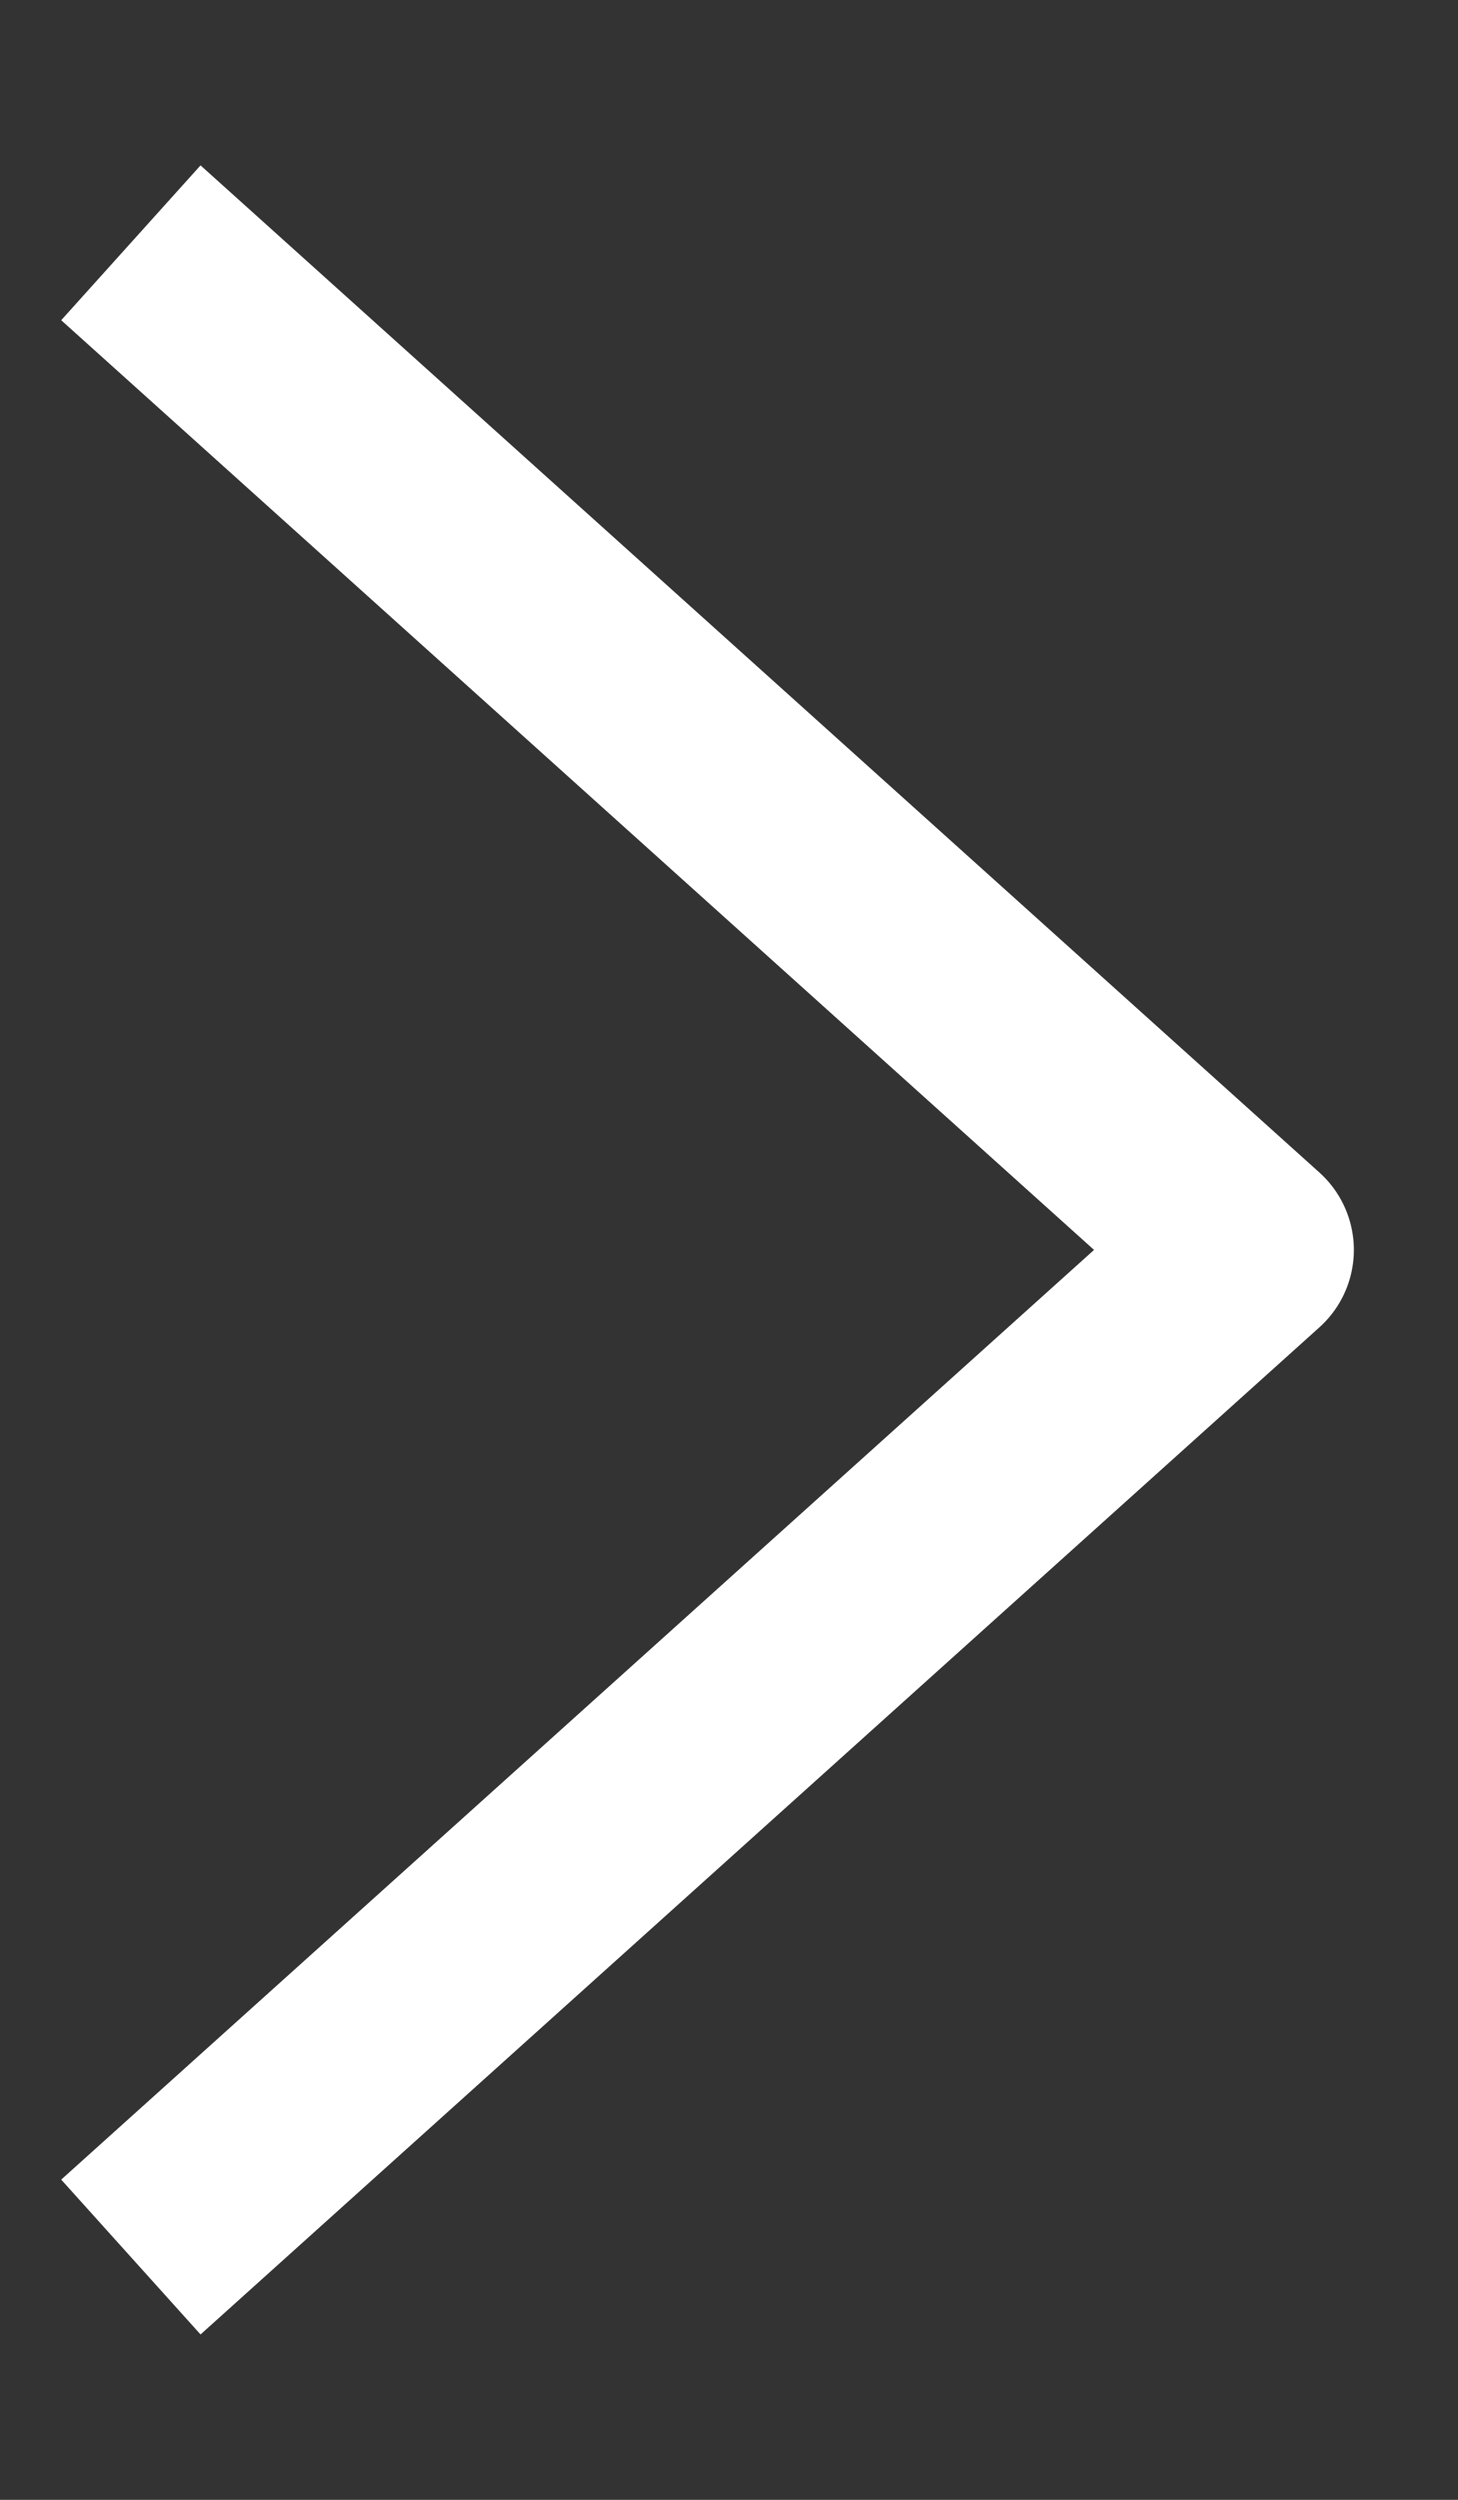
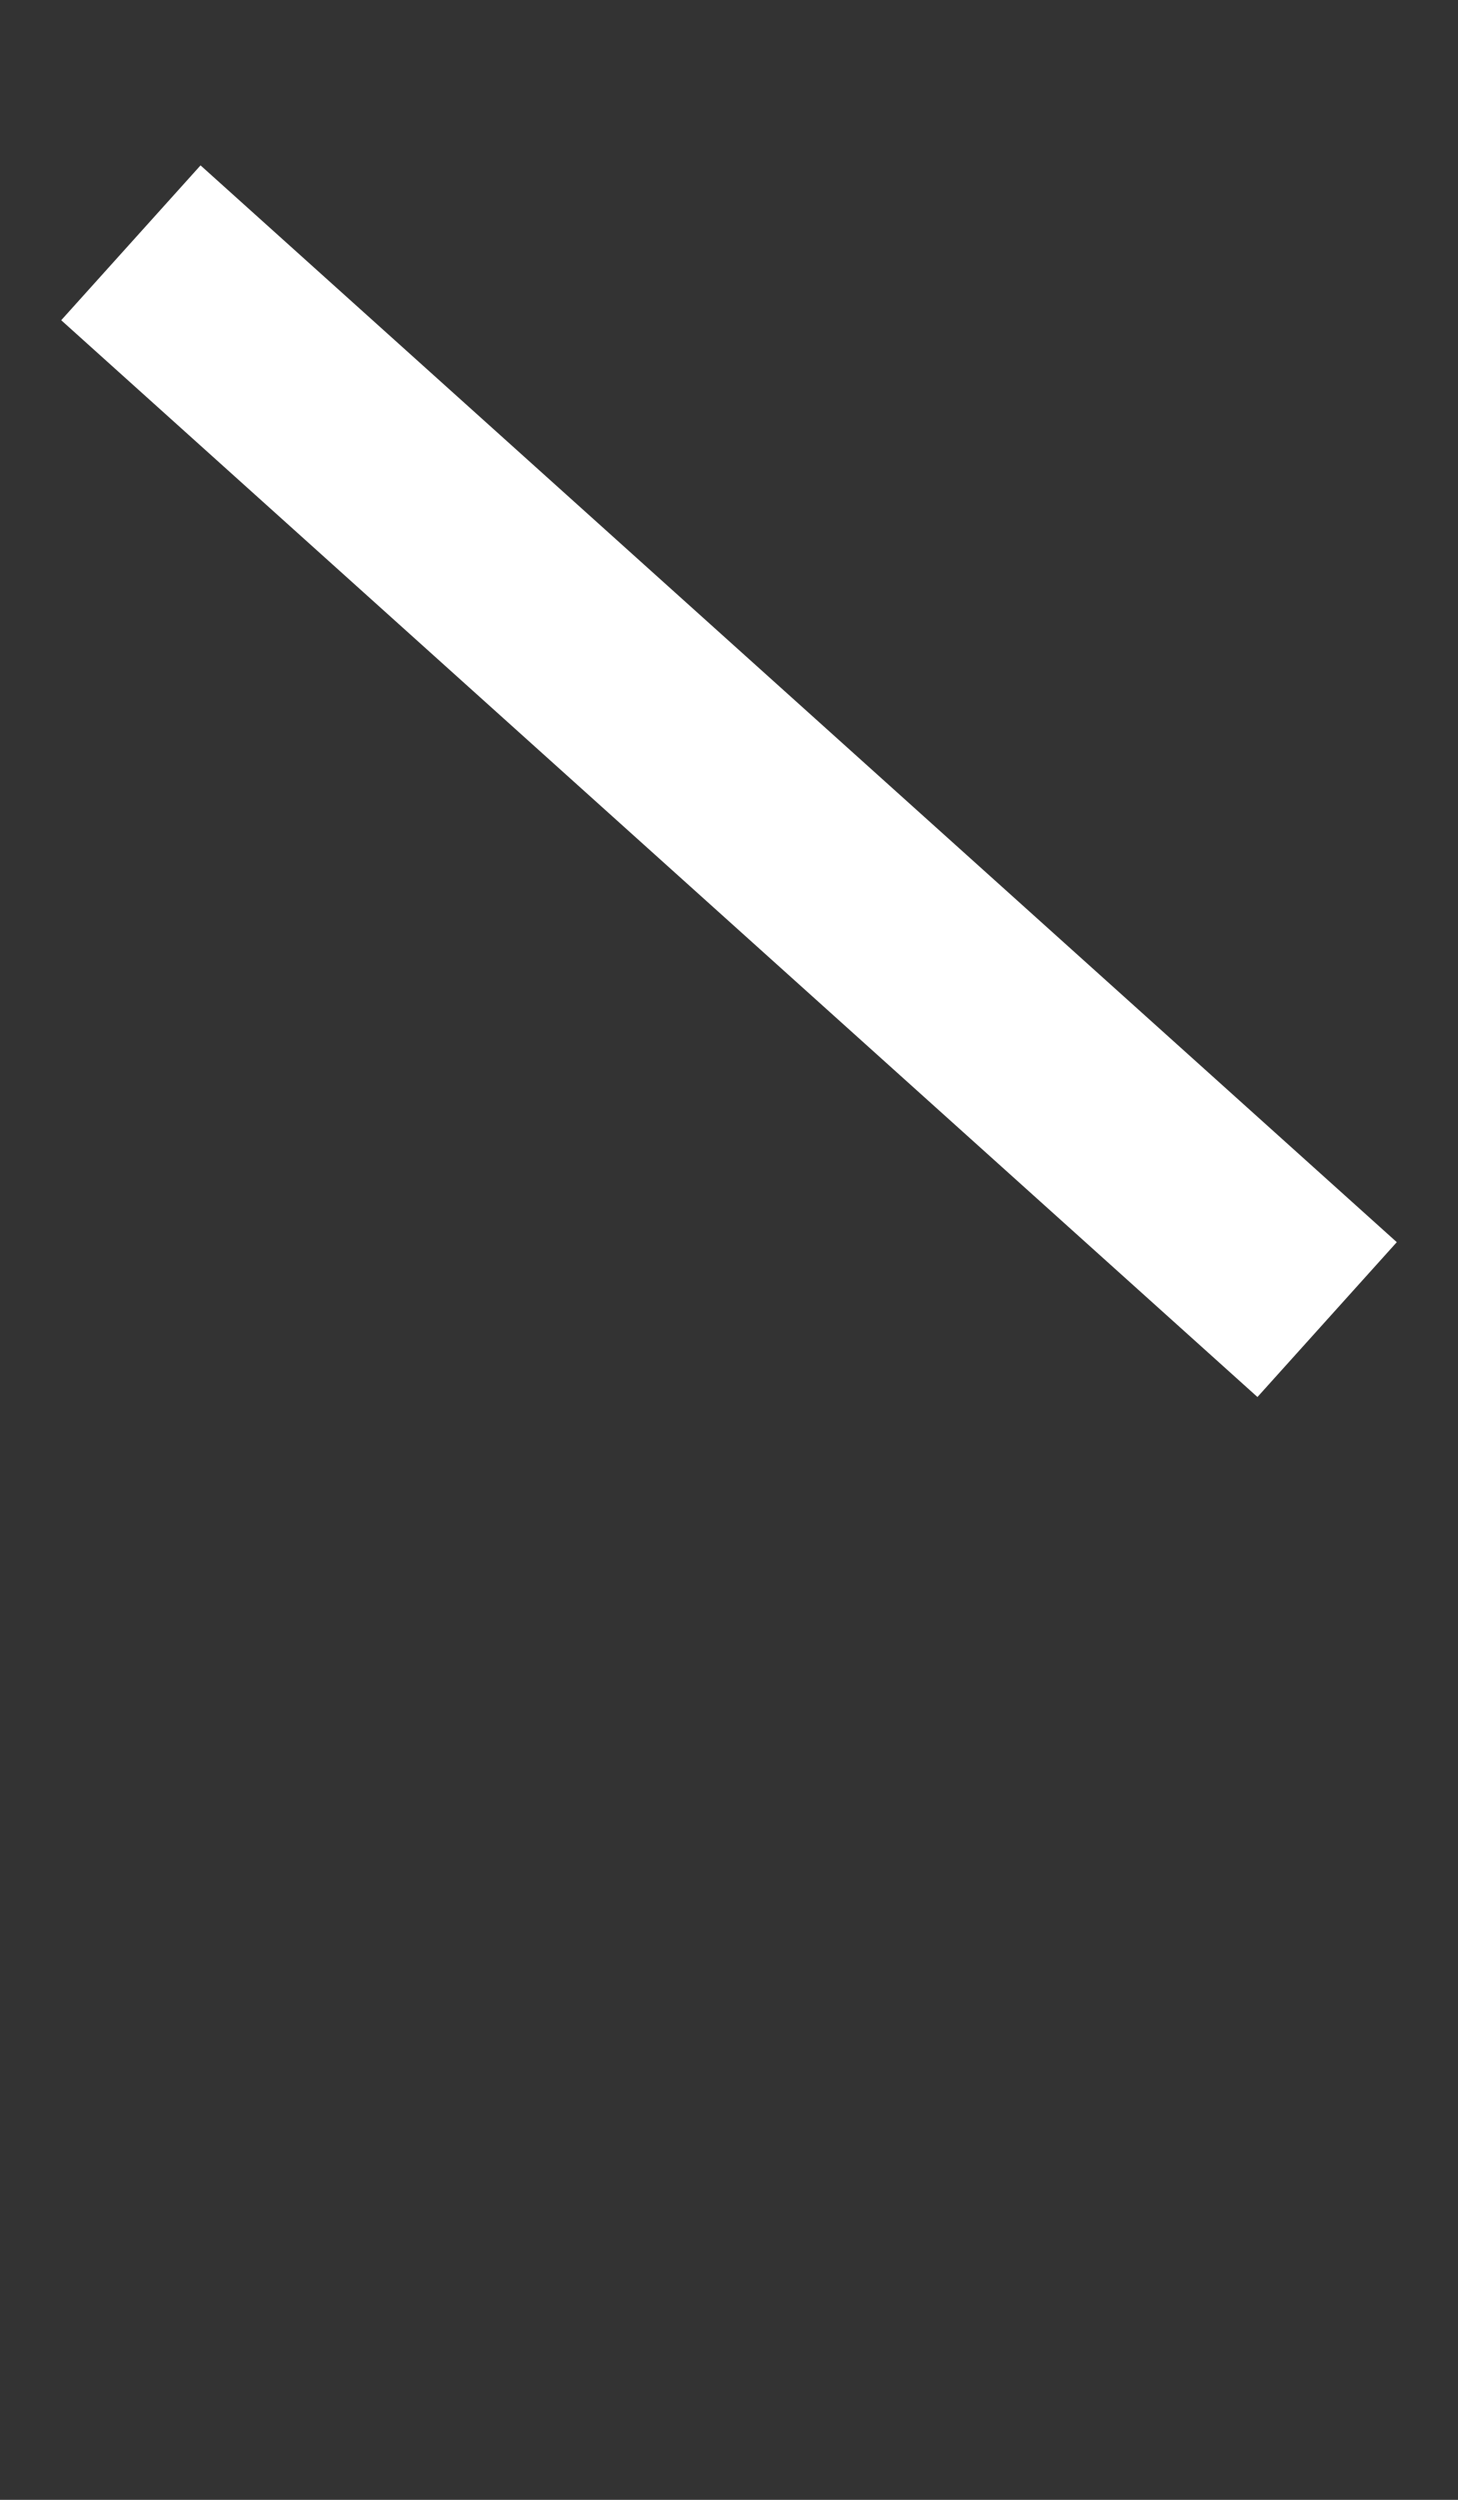
<svg xmlns="http://www.w3.org/2000/svg" width="7" height="12" fill="none">
  <rect width="100%" height="100%" fill="#333333" stroke="none" />
-   <path d="M1 1.5L6 6l-5 4.5" stroke="#fff" stroke-linecap="square" stroke-linejoin="round" />
+   <path d="M1 1.5L6 6" stroke="#fff" stroke-linecap="square" stroke-linejoin="round" />
</svg>